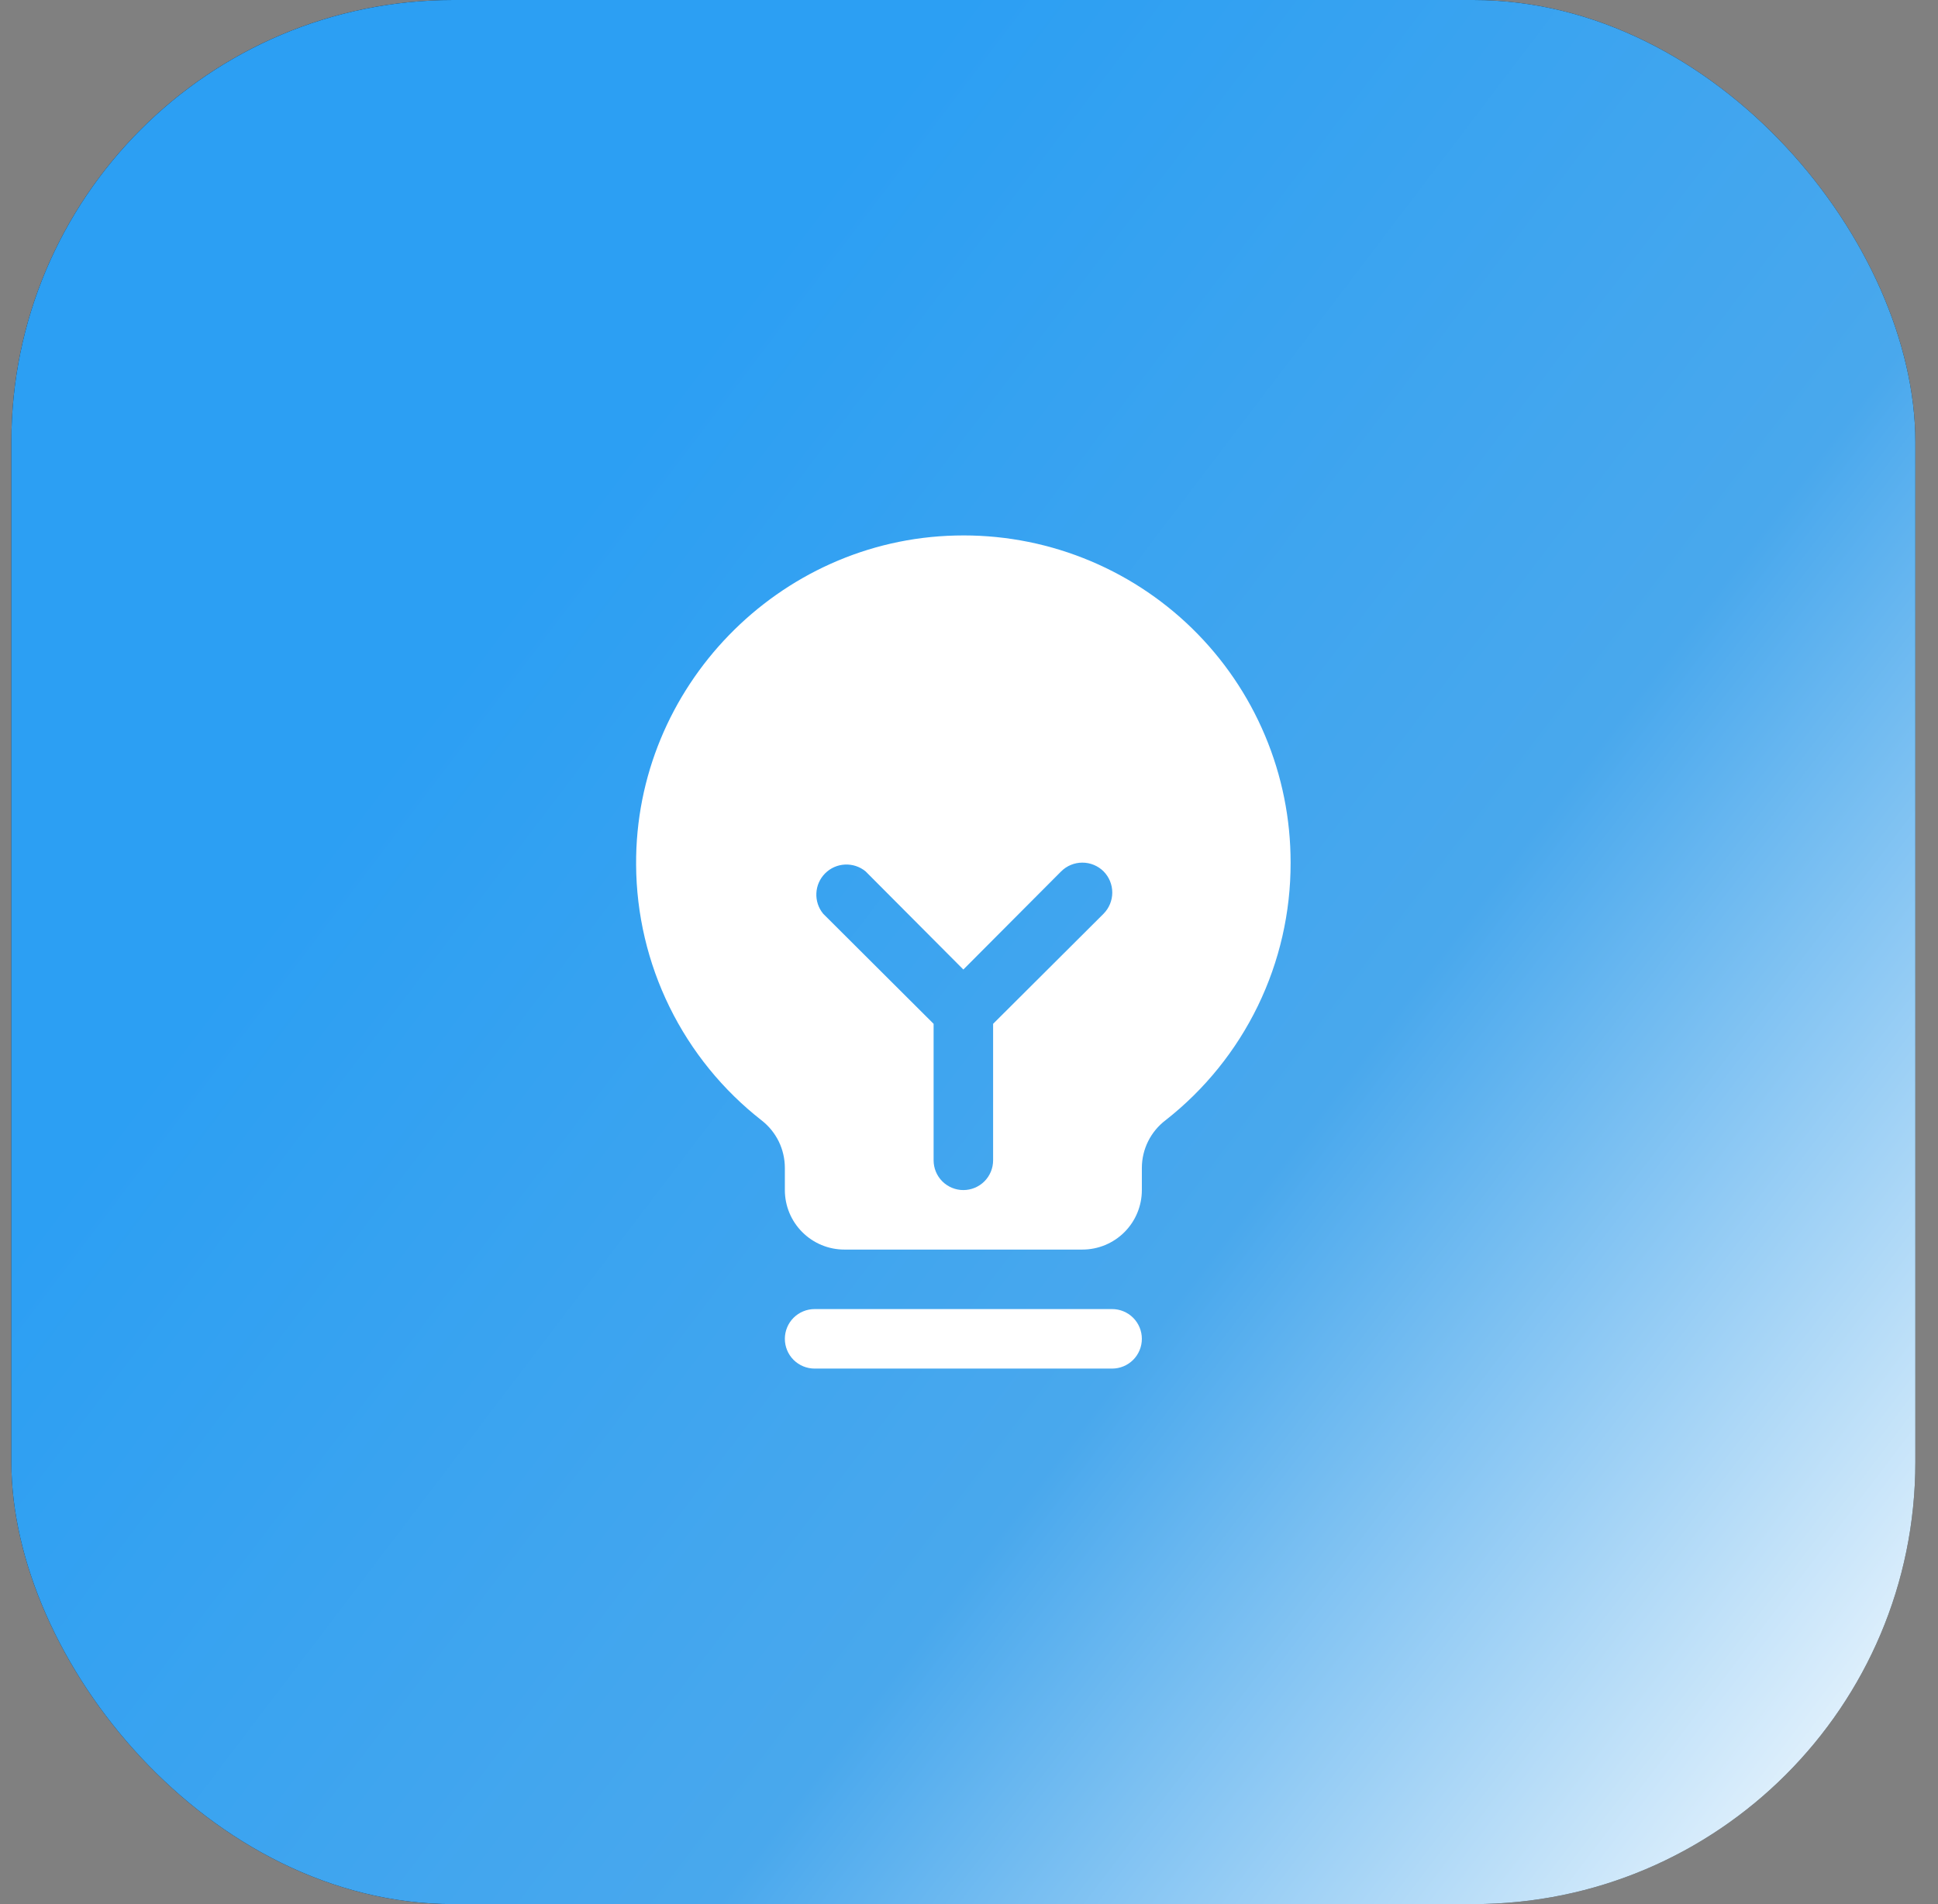
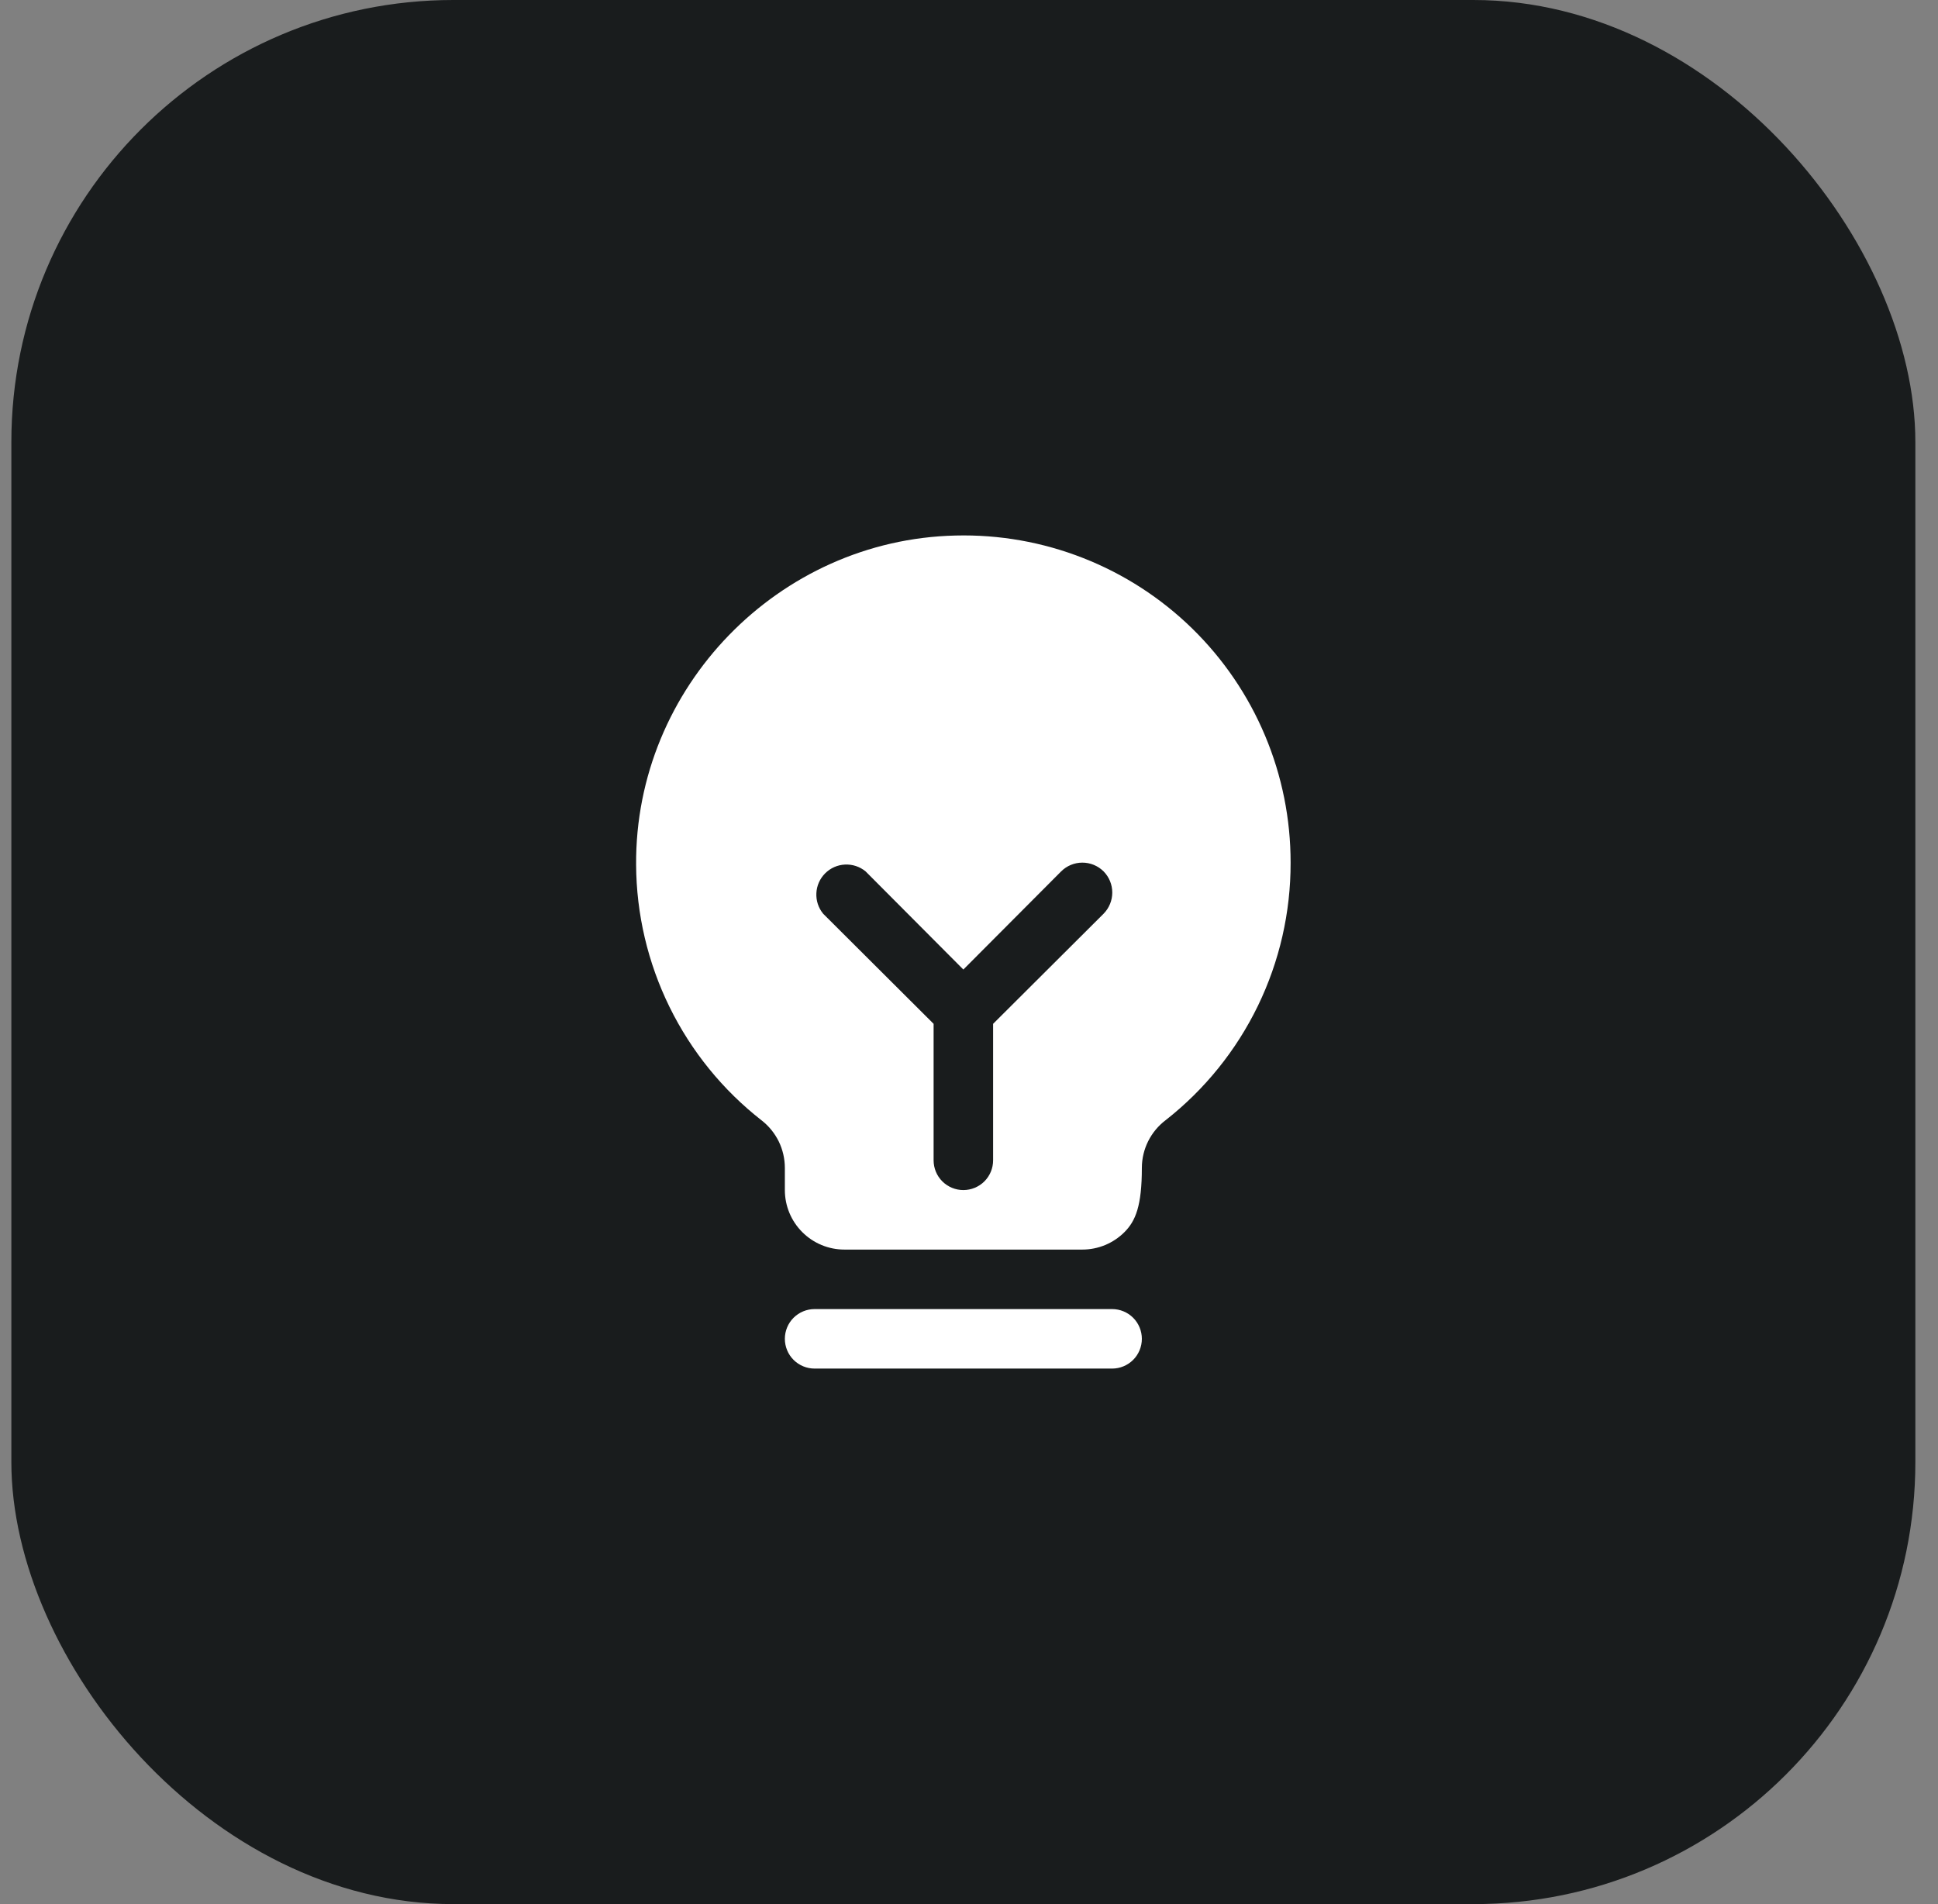
<svg xmlns="http://www.w3.org/2000/svg" width="57" height="56" viewBox="0 0 57 56" fill="none">
  <rect x="0" y="0" width="57" height="56" fill="#808080" stroke="none" />
  <rect x="0.334" width="56" height="56" rx="13" fill="#191C1D" />
-   <rect x="0.334" width="56" height="56" rx="13" fill="url(#paint0_linear_222_2447)" />
-   <path d="M33.584 39.375C33.584 39.607 33.492 39.83 33.328 39.994C33.164 40.158 32.941 40.25 32.709 40.25H23.959C23.727 40.25 23.505 40.158 23.34 39.994C23.176 39.83 23.084 39.607 23.084 39.375C23.084 39.143 23.176 38.92 23.34 38.756C23.505 38.592 23.727 38.5 23.959 38.5H32.709C32.941 38.5 33.164 38.592 33.328 38.756C33.492 38.92 33.584 39.143 33.584 39.375ZM37.959 25.375C37.962 26.833 37.633 28.272 36.996 29.584C36.359 30.895 35.432 32.044 34.284 32.944C34.068 33.107 33.892 33.319 33.77 33.562C33.649 33.804 33.585 34.072 33.584 34.344V35C33.584 35.464 33.4 35.909 33.072 36.237C32.743 36.566 32.298 36.75 31.834 36.75H24.834C24.37 36.75 23.925 36.566 23.597 36.237C23.268 35.909 23.084 35.464 23.084 35V34.344C23.083 34.076 23.022 33.812 22.905 33.571C22.787 33.331 22.617 33.12 22.406 32.955C21.261 32.062 20.333 30.92 19.693 29.617C19.053 28.314 18.716 26.882 18.709 25.43C18.676 20.212 22.898 15.87 28.105 15.75C29.388 15.718 30.665 15.943 31.86 16.413C33.055 16.882 34.144 17.586 35.063 18.483C35.981 19.38 36.711 20.452 37.208 21.636C37.706 22.82 37.961 24.091 37.959 25.375ZM32.458 25.627C32.292 25.462 32.068 25.37 31.834 25.37C31.601 25.37 31.377 25.462 31.211 25.627L28.334 28.514L25.458 25.627C25.288 25.487 25.072 25.416 24.852 25.427C24.632 25.437 24.425 25.529 24.269 25.685C24.114 25.84 24.021 26.048 24.011 26.268C24 26.488 24.071 26.703 24.211 26.873L27.459 30.111V34.125C27.459 34.357 27.551 34.58 27.715 34.744C27.88 34.908 28.102 35 28.334 35C28.566 35 28.789 34.908 28.953 34.744C29.117 34.58 29.209 34.357 29.209 34.125V30.111L32.458 26.873C32.622 26.707 32.714 26.483 32.714 26.25C32.714 26.017 32.622 25.792 32.458 25.627Z" fill="white" />
+   <path d="M33.584 39.375C33.584 39.607 33.492 39.83 33.328 39.994C33.164 40.158 32.941 40.25 32.709 40.25H23.959C23.727 40.25 23.505 40.158 23.34 39.994C23.176 39.83 23.084 39.607 23.084 39.375C23.084 39.143 23.176 38.92 23.34 38.756C23.505 38.592 23.727 38.5 23.959 38.5H32.709C32.941 38.5 33.164 38.592 33.328 38.756C33.492 38.92 33.584 39.143 33.584 39.375ZM37.959 25.375C37.962 26.833 37.633 28.272 36.996 29.584C36.359 30.895 35.432 32.044 34.284 32.944C34.068 33.107 33.892 33.319 33.77 33.562C33.649 33.804 33.585 34.072 33.584 34.344C33.584 35.464 33.4 35.909 33.072 36.237C32.743 36.566 32.298 36.75 31.834 36.75H24.834C24.37 36.75 23.925 36.566 23.597 36.237C23.268 35.909 23.084 35.464 23.084 35V34.344C23.083 34.076 23.022 33.812 22.905 33.571C22.787 33.331 22.617 33.12 22.406 32.955C21.261 32.062 20.333 30.92 19.693 29.617C19.053 28.314 18.716 26.882 18.709 25.43C18.676 20.212 22.898 15.87 28.105 15.75C29.388 15.718 30.665 15.943 31.86 16.413C33.055 16.882 34.144 17.586 35.063 18.483C35.981 19.38 36.711 20.452 37.208 21.636C37.706 22.82 37.961 24.091 37.959 25.375ZM32.458 25.627C32.292 25.462 32.068 25.37 31.834 25.37C31.601 25.37 31.377 25.462 31.211 25.627L28.334 28.514L25.458 25.627C25.288 25.487 25.072 25.416 24.852 25.427C24.632 25.437 24.425 25.529 24.269 25.685C24.114 25.84 24.021 26.048 24.011 26.268C24 26.488 24.071 26.703 24.211 26.873L27.459 30.111V34.125C27.459 34.357 27.551 34.58 27.715 34.744C27.88 34.908 28.102 35 28.334 35C28.566 35 28.789 34.908 28.953 34.744C29.117 34.58 29.209 34.357 29.209 34.125V30.111L32.458 26.873C32.622 26.707 32.714 26.483 32.714 26.25C32.714 26.017 32.622 25.792 32.458 25.627Z" fill="white" />
  <defs>
    <linearGradient id="paint0_linear_222_2447" x1="28.334" y1="2.92015e-06" x2="73.115" y2="34.041" gradientUnits="userSpaceOnUse">
      <stop stop-color="#2C9FF3" />
      <stop offset="0.5" stop-color="#49A8ED" />
      <stop offset="1" stop-color="white" />
    </linearGradient>
  </defs>
</svg>